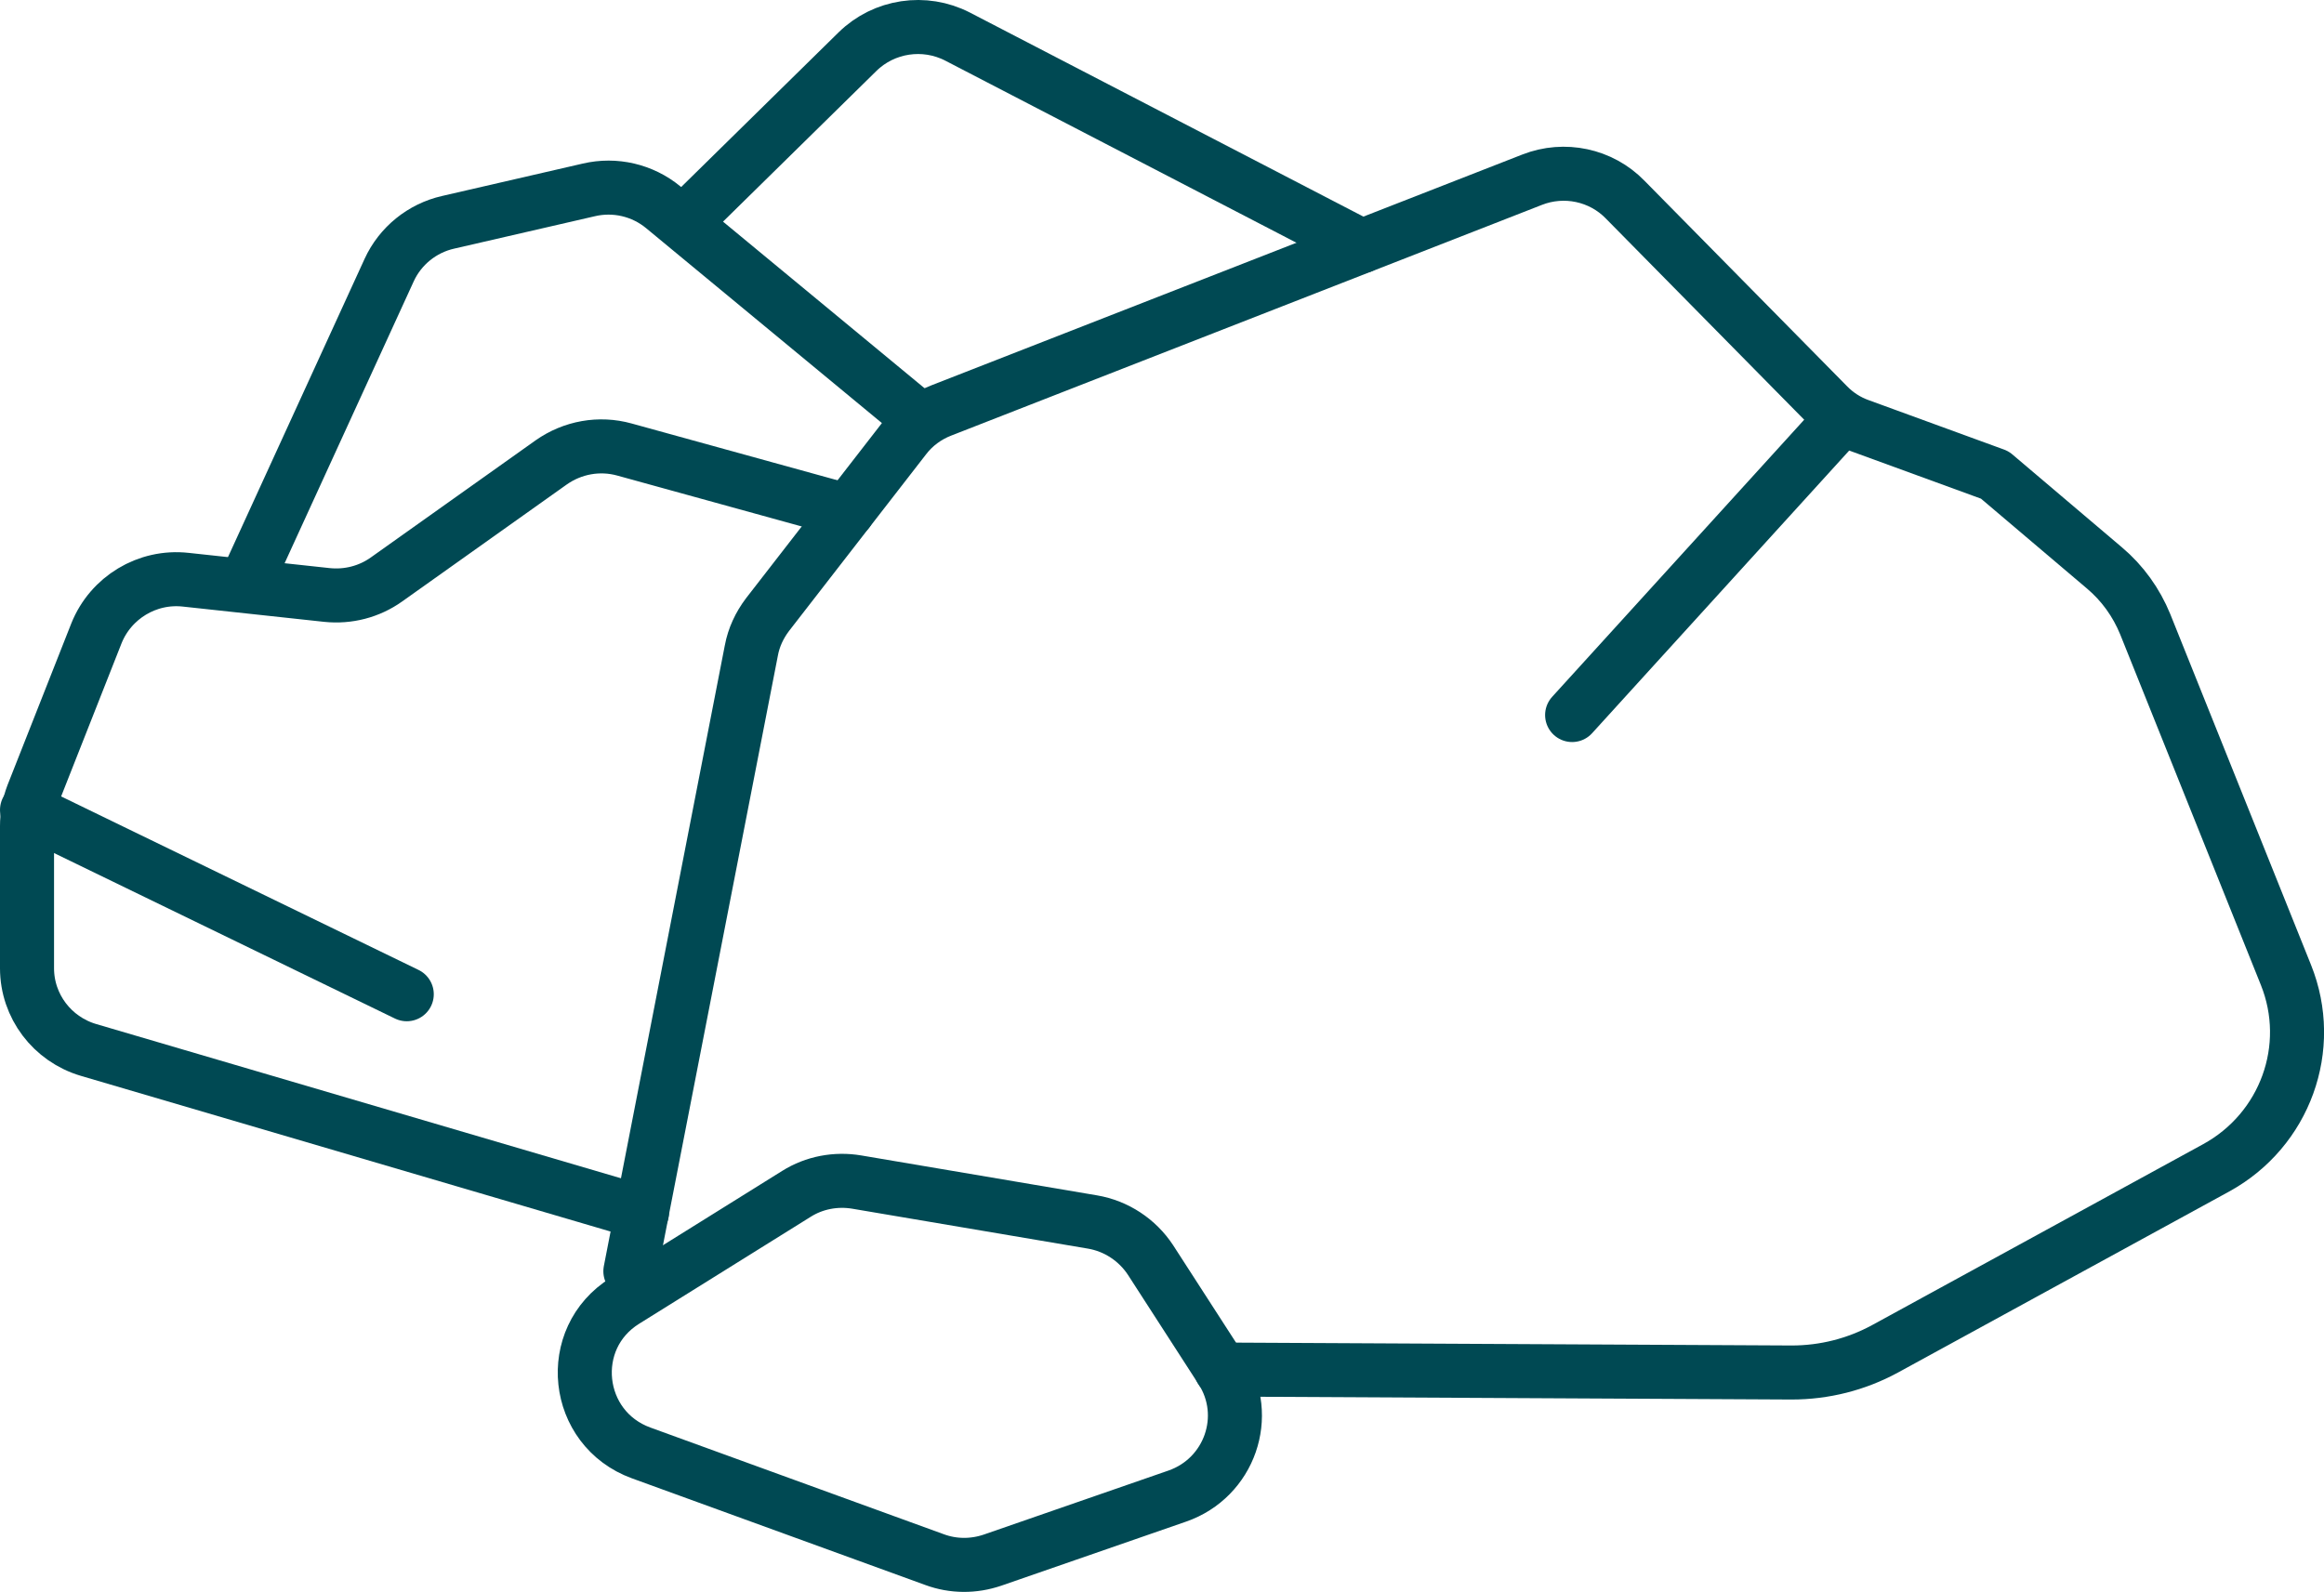
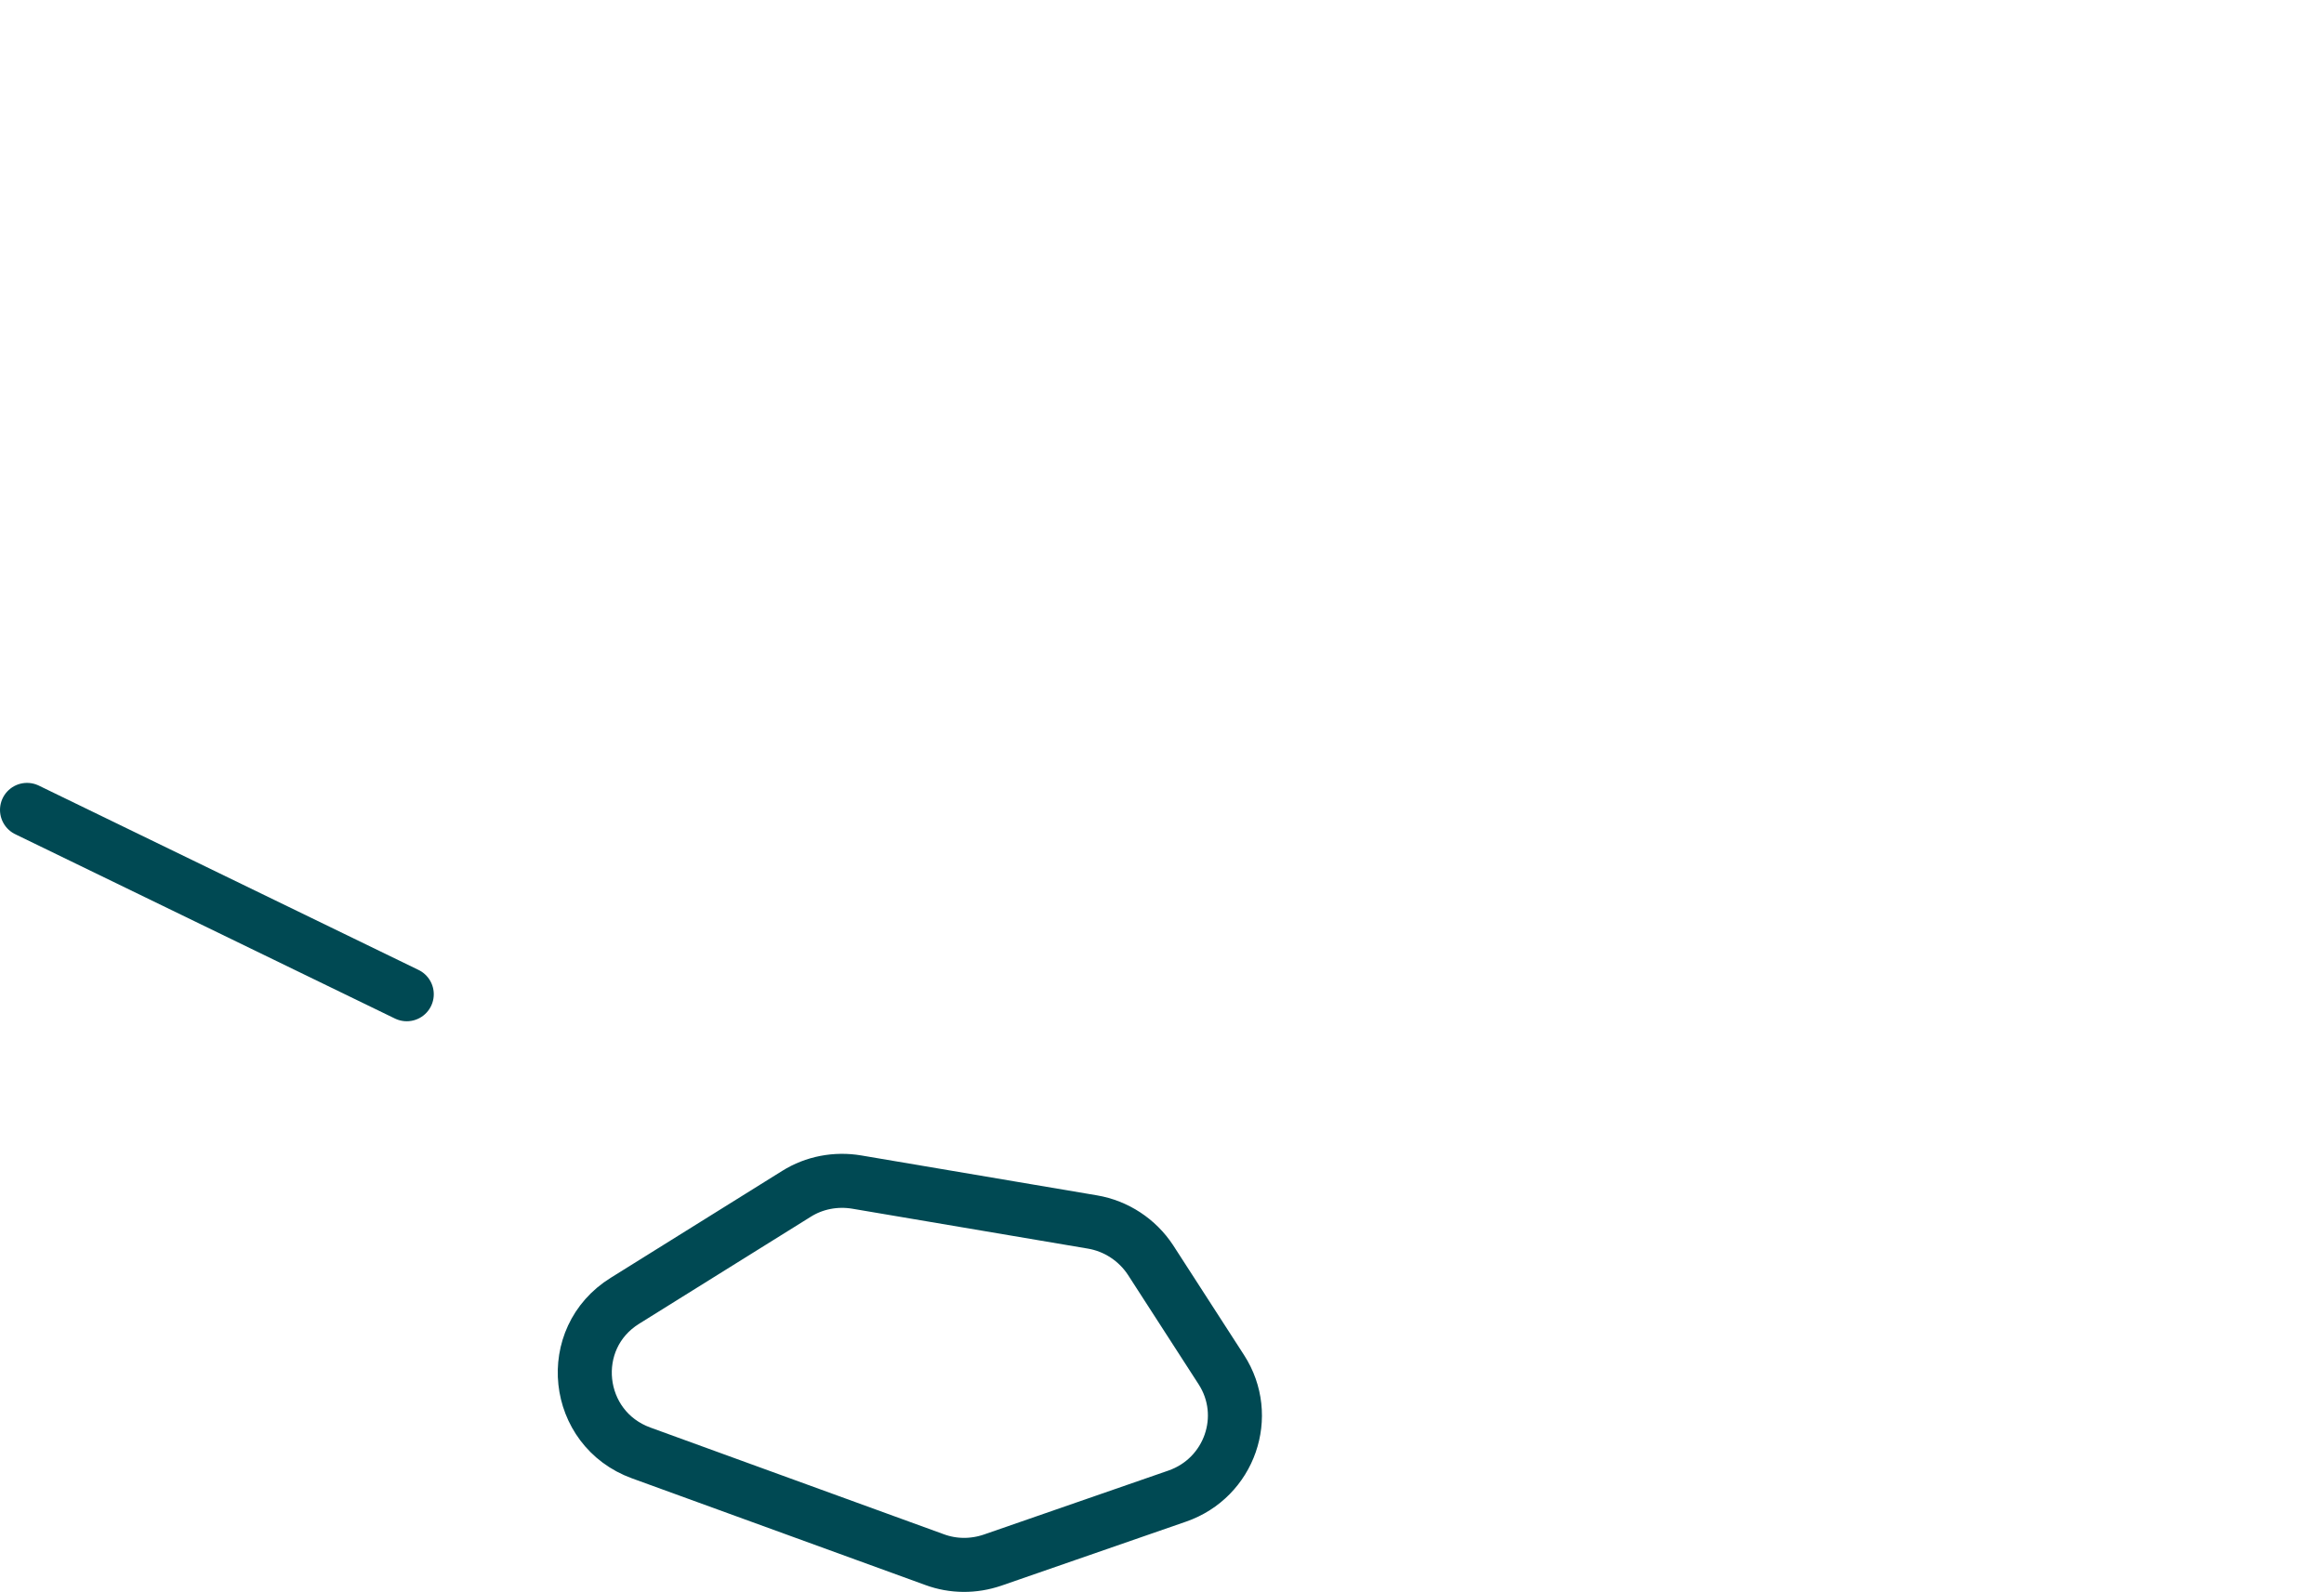
<svg xmlns="http://www.w3.org/2000/svg" width="86.011" height="58.929" viewBox="0 0 86.011 58.929" fill="none" version="1.1" id="svg1336">
-   <path d="m 25.549,7.992 6.187,-6.08 c 0.98,-0.962 2.479,-1.19 3.708,-0.555 l 14.954,7.756" stroke="#004953" stroke-width="2" stroke-miterlimit="10" stroke-linecap="round" stroke-linejoin="round" id="path1322" />
-   <path d="m 23.33,47.061 4.478,-22.982 c 0.09,-0.486 0.3,-0.932 0.6,-1.329 l 5.077,-6.546 c 0.35,-0.456 0.82,-0.803 1.36,-1.012 l 21.86,-8.54 c 1.189,-0.466 2.549,-0.179 3.438,0.734 l 7.507,7.617 c 0.33,0.337 0.729,0.595 1.179,0.754 l 4.998,1.825 4.058,3.442 c 0.67,0.565 1.18,1.28 1.509,2.083 l 5.208,12.983 c 1.08,2.688 -0.03,5.743 -2.579,7.141 l -12.264,6.705 c -1.06,0.575 -2.239,0.873 -3.449,0.873 l -21.12,-0.109" stroke="#004953" stroke-width="2" stroke-miterlimit="10" stroke-linecap="round" stroke-linejoin="round" id="path1324" />
  <path d="m 23.13,48.153 6.347,-3.958 c 0.66,-0.416 1.46,-0.565 2.229,-0.436 l 8.726,1.478 c 0.88,0.149 1.66,0.664 2.149,1.408 l 2.619,4.057 c 1.11,1.716 0.31,4.007 -1.629,4.682 l -6.837,2.371 c -0.7,0.238 -1.449,0.238 -2.149,-0.02 l -10.855,-3.948 c -2.479,-0.903 -2.839,-4.245 -0.6,-5.634 z" stroke="#004953" stroke-width="2" stroke-miterlimit="10" stroke-linecap="round" stroke-linejoin="round" id="path1326" />
-   <path d="M 34.025,15.51 24.549,7.675 c -0.769,-0.635 -1.789,-0.873 -2.758,-0.645 l -5.208,1.2 c -0.96,0.218 -1.769,0.873 -2.179,1.766 L 9.276,21.194" stroke="#004953" stroke-width="2" stroke-miterlimit="10" stroke-linecap="round" stroke-linejoin="round" id="path1328" />
-   <path d="m 31.376,18.922 -8.266,-2.281 c -0.93,-0.258 -1.919,-0.079 -2.709,0.476 l -6.097,4.334 c -0.64,0.456 -1.419,0.655 -2.199,0.575 l -5.228,-0.565 c -1.429,-0.159 -2.779,0.664 -3.308,1.984 l -2.359,5.981 C 1.07,29.793 1,30.19 1,30.577 v 5.267 c 0,1.399 0.93,2.628 2.279,3.025 l 20.481,6.021" stroke="#004953" stroke-width="2" stroke-miterlimit="10" stroke-linecap="round" stroke-linejoin="round" id="path1330" />
-   <path d="m 68.15,15.51 -9.966,10.96" stroke="#004953" stroke-width="2" stroke-miterlimit="10" stroke-linecap="round" stroke-linejoin="round" id="path1332" />
  <path d="m 1,29.982 14.054,6.824" stroke="#004953" stroke-width="2" stroke-miterlimit="10" stroke-linecap="round" stroke-linejoin="round" id="path1334" />
</svg>